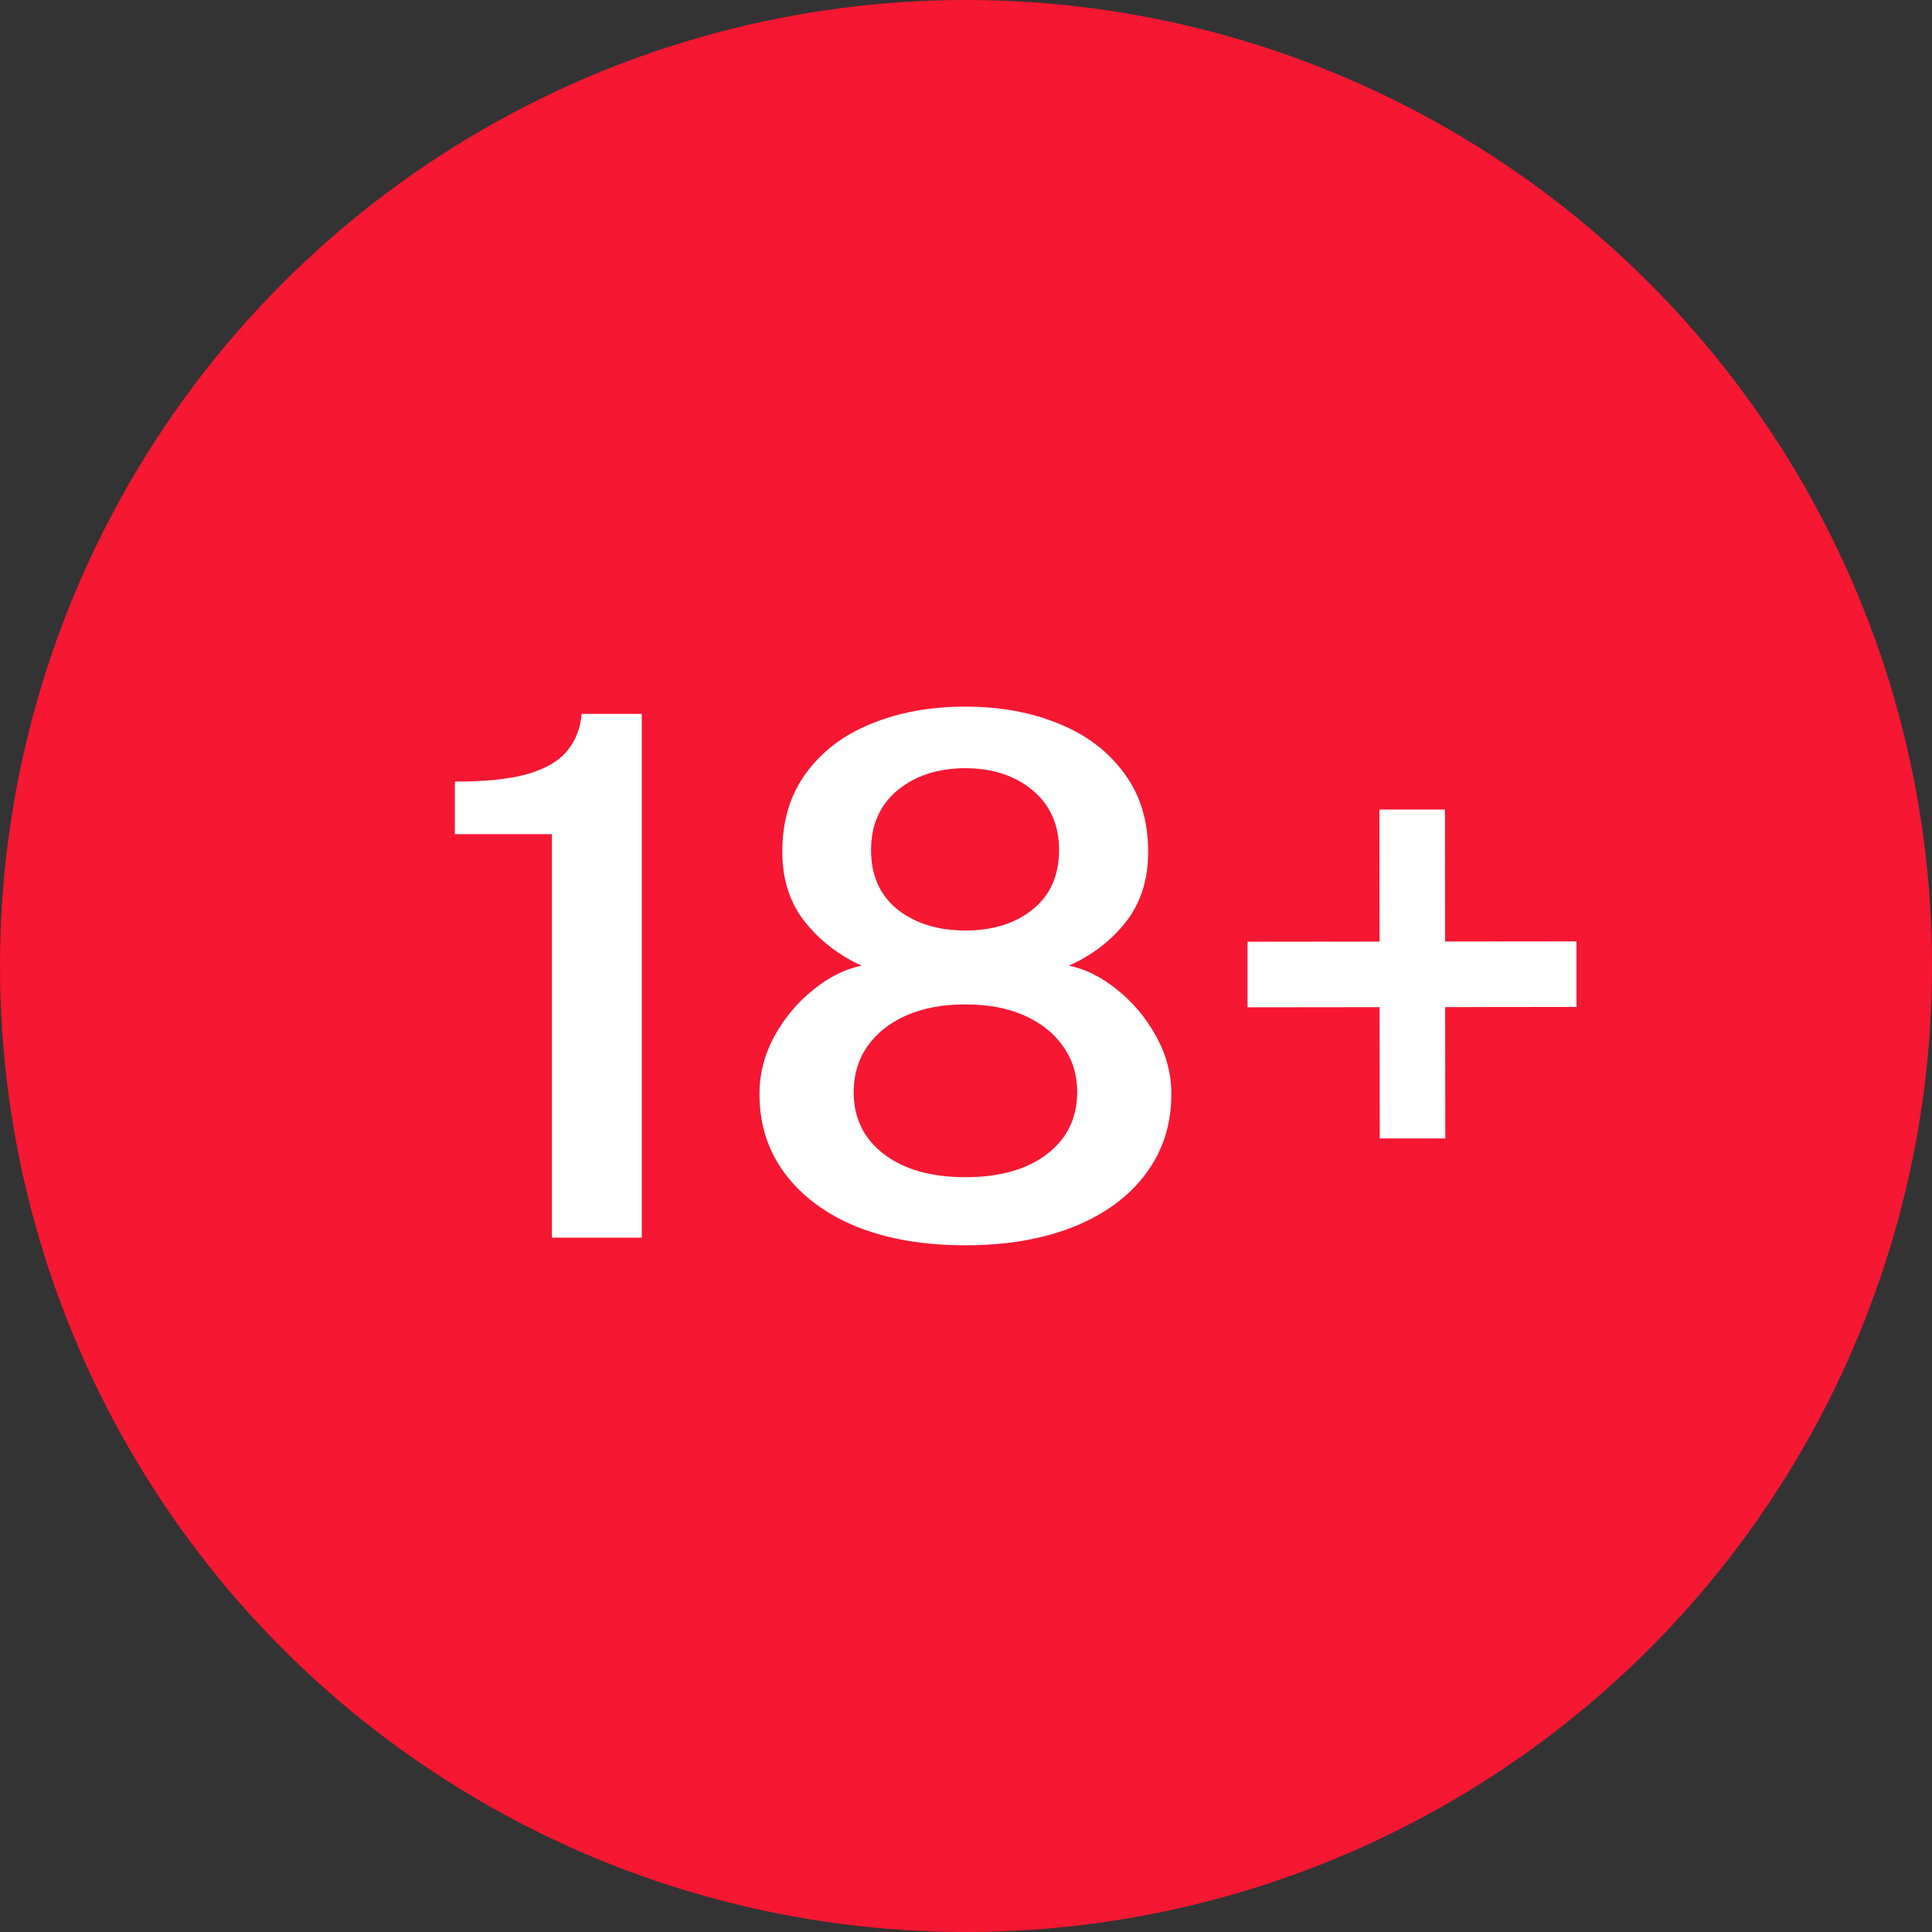
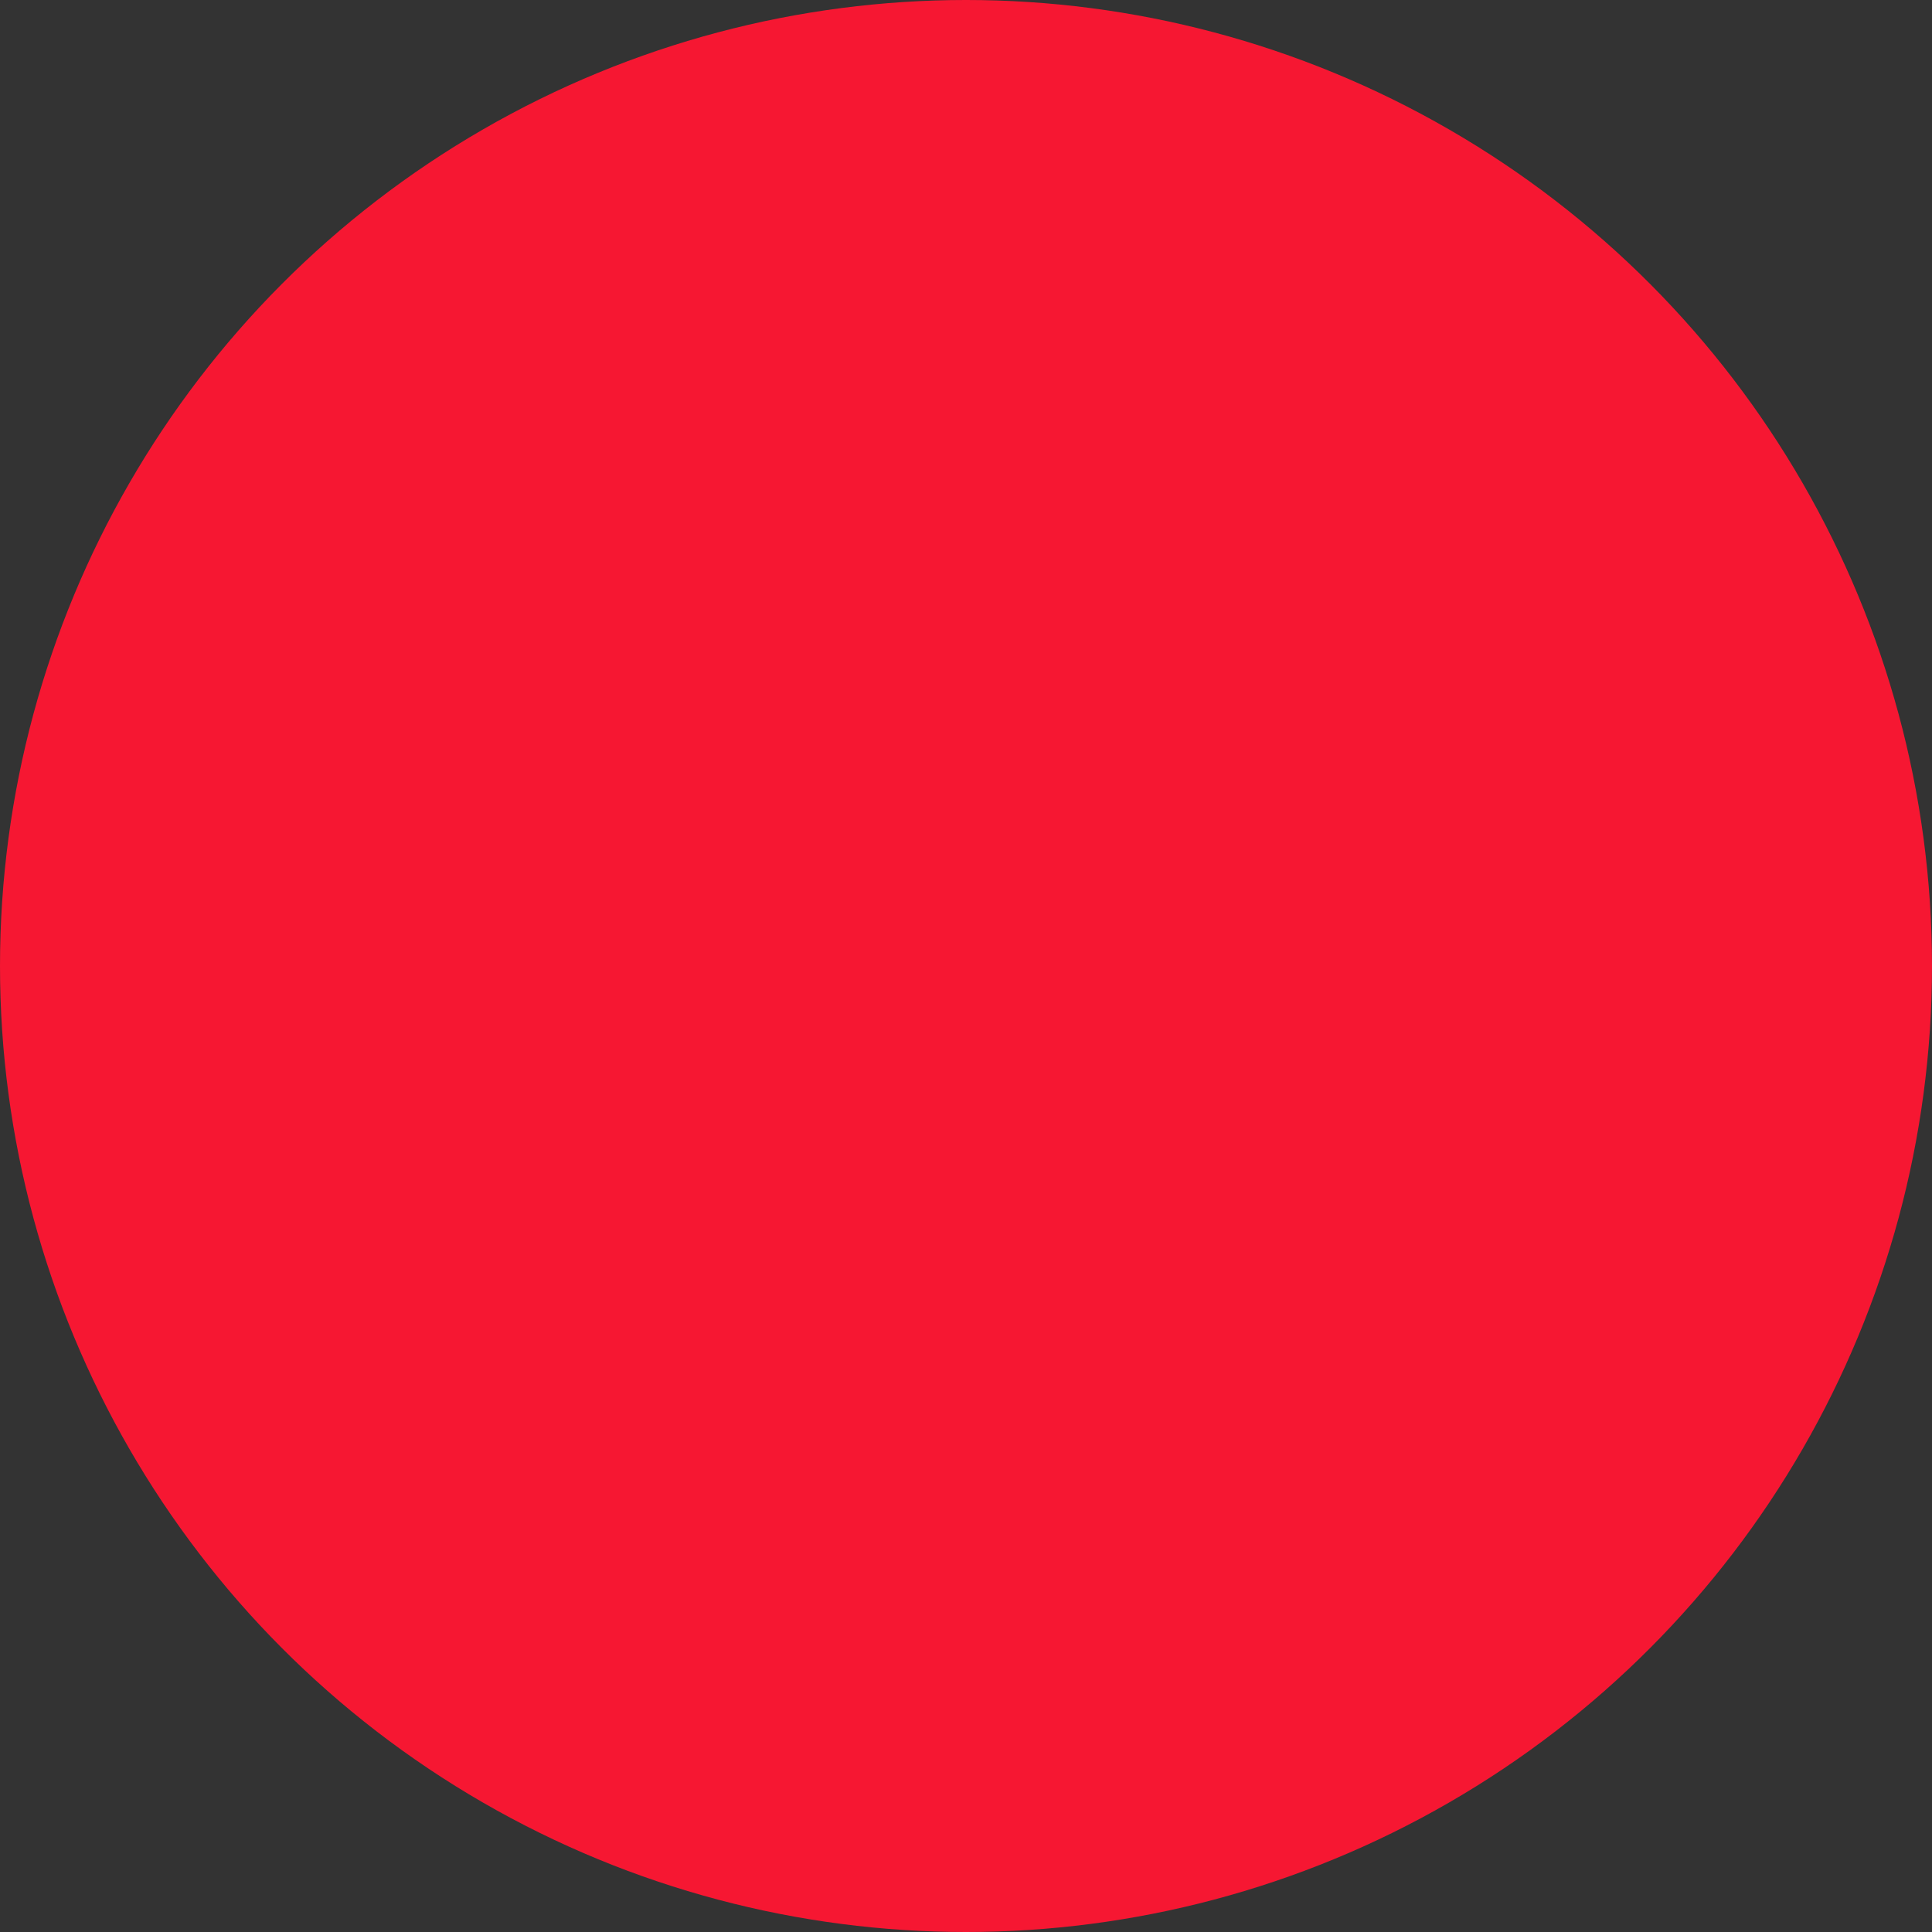
<svg xmlns="http://www.w3.org/2000/svg" width="64" height="64" viewBox="0 0 64 64" fill="none">
  <rect x="0" y="0" width="64" height="64" fill="#333333" stroke="none" />
  <circle cx="32" cy="32" r="32" fill="#F61732" />
-   <path d="M18.284 41V27.632H15.068V25.892C16.084 25.892 16.888 25.808 17.48 25.64C18.08 25.464 18.516 25.208 18.788 24.872C19.068 24.536 19.228 24.128 19.268 23.648H21.26V41H18.284ZM31.975 41.252C30.607 41.252 29.411 41.048 28.387 40.64C27.371 40.224 26.579 39.64 26.011 38.888C25.443 38.136 25.159 37.252 25.159 36.236C25.159 35.572 25.323 34.936 25.651 34.328C25.987 33.72 26.415 33.208 26.935 32.792C27.455 32.368 27.991 32.1 28.543 31.988C27.799 31.652 27.175 31.172 26.671 30.548C26.167 29.916 25.915 29.14 25.915 28.22C25.915 27.188 26.179 26.316 26.707 25.604C27.235 24.884 27.955 24.34 28.867 23.972C29.787 23.596 30.823 23.408 31.975 23.408C33.127 23.408 34.159 23.596 35.071 23.972C35.983 24.34 36.703 24.884 37.231 25.604C37.767 26.316 38.035 27.188 38.035 28.22C38.035 29.14 37.787 29.916 37.291 30.548C36.795 31.172 36.167 31.652 35.407 31.988C35.959 32.1 36.495 32.368 37.015 32.792C37.535 33.208 37.963 33.72 38.299 34.328C38.635 34.936 38.803 35.572 38.803 36.236C38.803 37.252 38.519 38.136 37.951 38.888C37.391 39.64 36.595 40.224 35.563 40.64C34.539 41.048 33.343 41.252 31.975 41.252ZM31.975 38.996C33.119 38.996 34.023 38.74 34.687 38.228C35.351 37.716 35.683 37.032 35.683 36.176C35.683 35.608 35.531 35.108 35.227 34.676C34.923 34.236 34.495 33.892 33.943 33.644C33.391 33.396 32.735 33.272 31.975 33.272C31.223 33.272 30.567 33.396 30.007 33.644C29.455 33.892 29.027 34.236 28.723 34.676C28.427 35.108 28.279 35.608 28.279 36.176C28.279 37.032 28.611 37.716 29.275 38.228C29.947 38.74 30.847 38.996 31.975 38.996ZM31.975 30.824C32.887 30.824 33.631 30.592 34.207 30.128C34.791 29.656 35.083 29 35.083 28.16C35.083 27.328 34.791 26.668 34.207 26.18C33.623 25.692 32.879 25.448 31.975 25.448C31.071 25.448 30.323 25.692 29.731 26.18C29.147 26.668 28.855 27.328 28.855 28.16C28.855 29 29.147 29.656 29.731 30.128C30.323 30.592 31.071 30.824 31.975 30.824ZM45.706 37.712L45.694 26.816H47.866L47.878 37.712H45.706ZM41.326 33.368V31.196L52.222 31.184V33.356L41.326 33.368Z" fill="white" />
</svg>